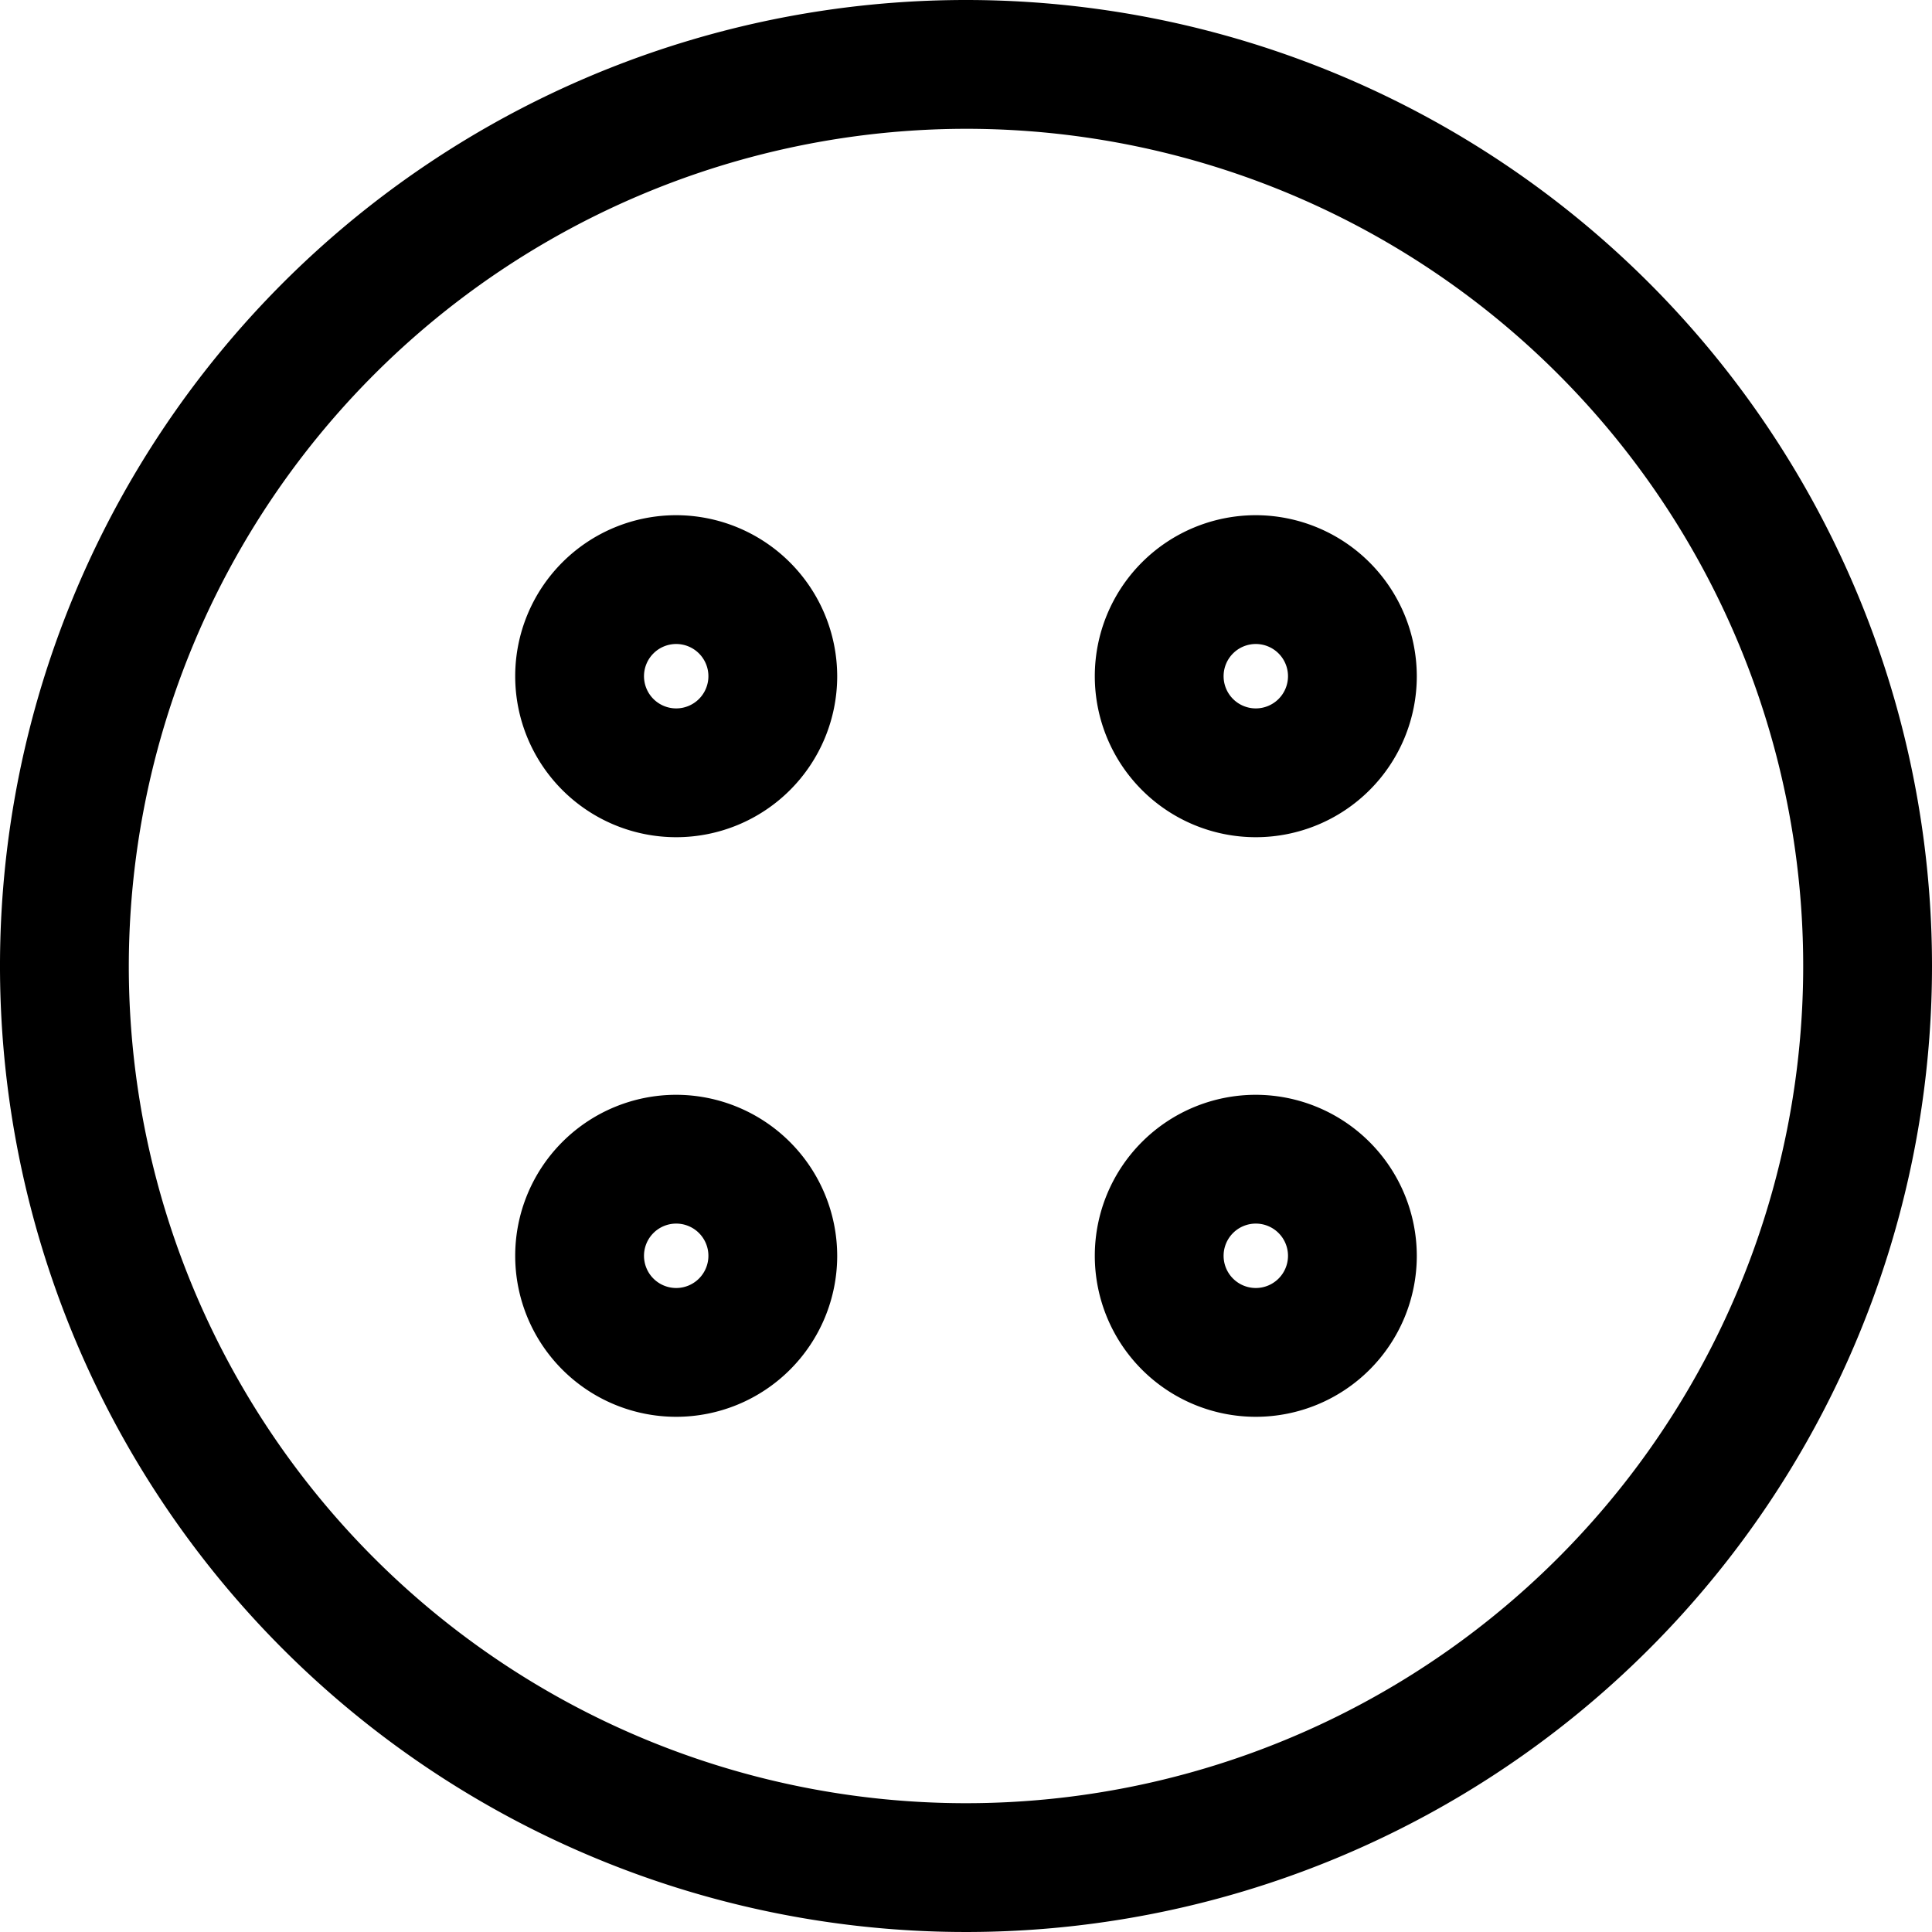
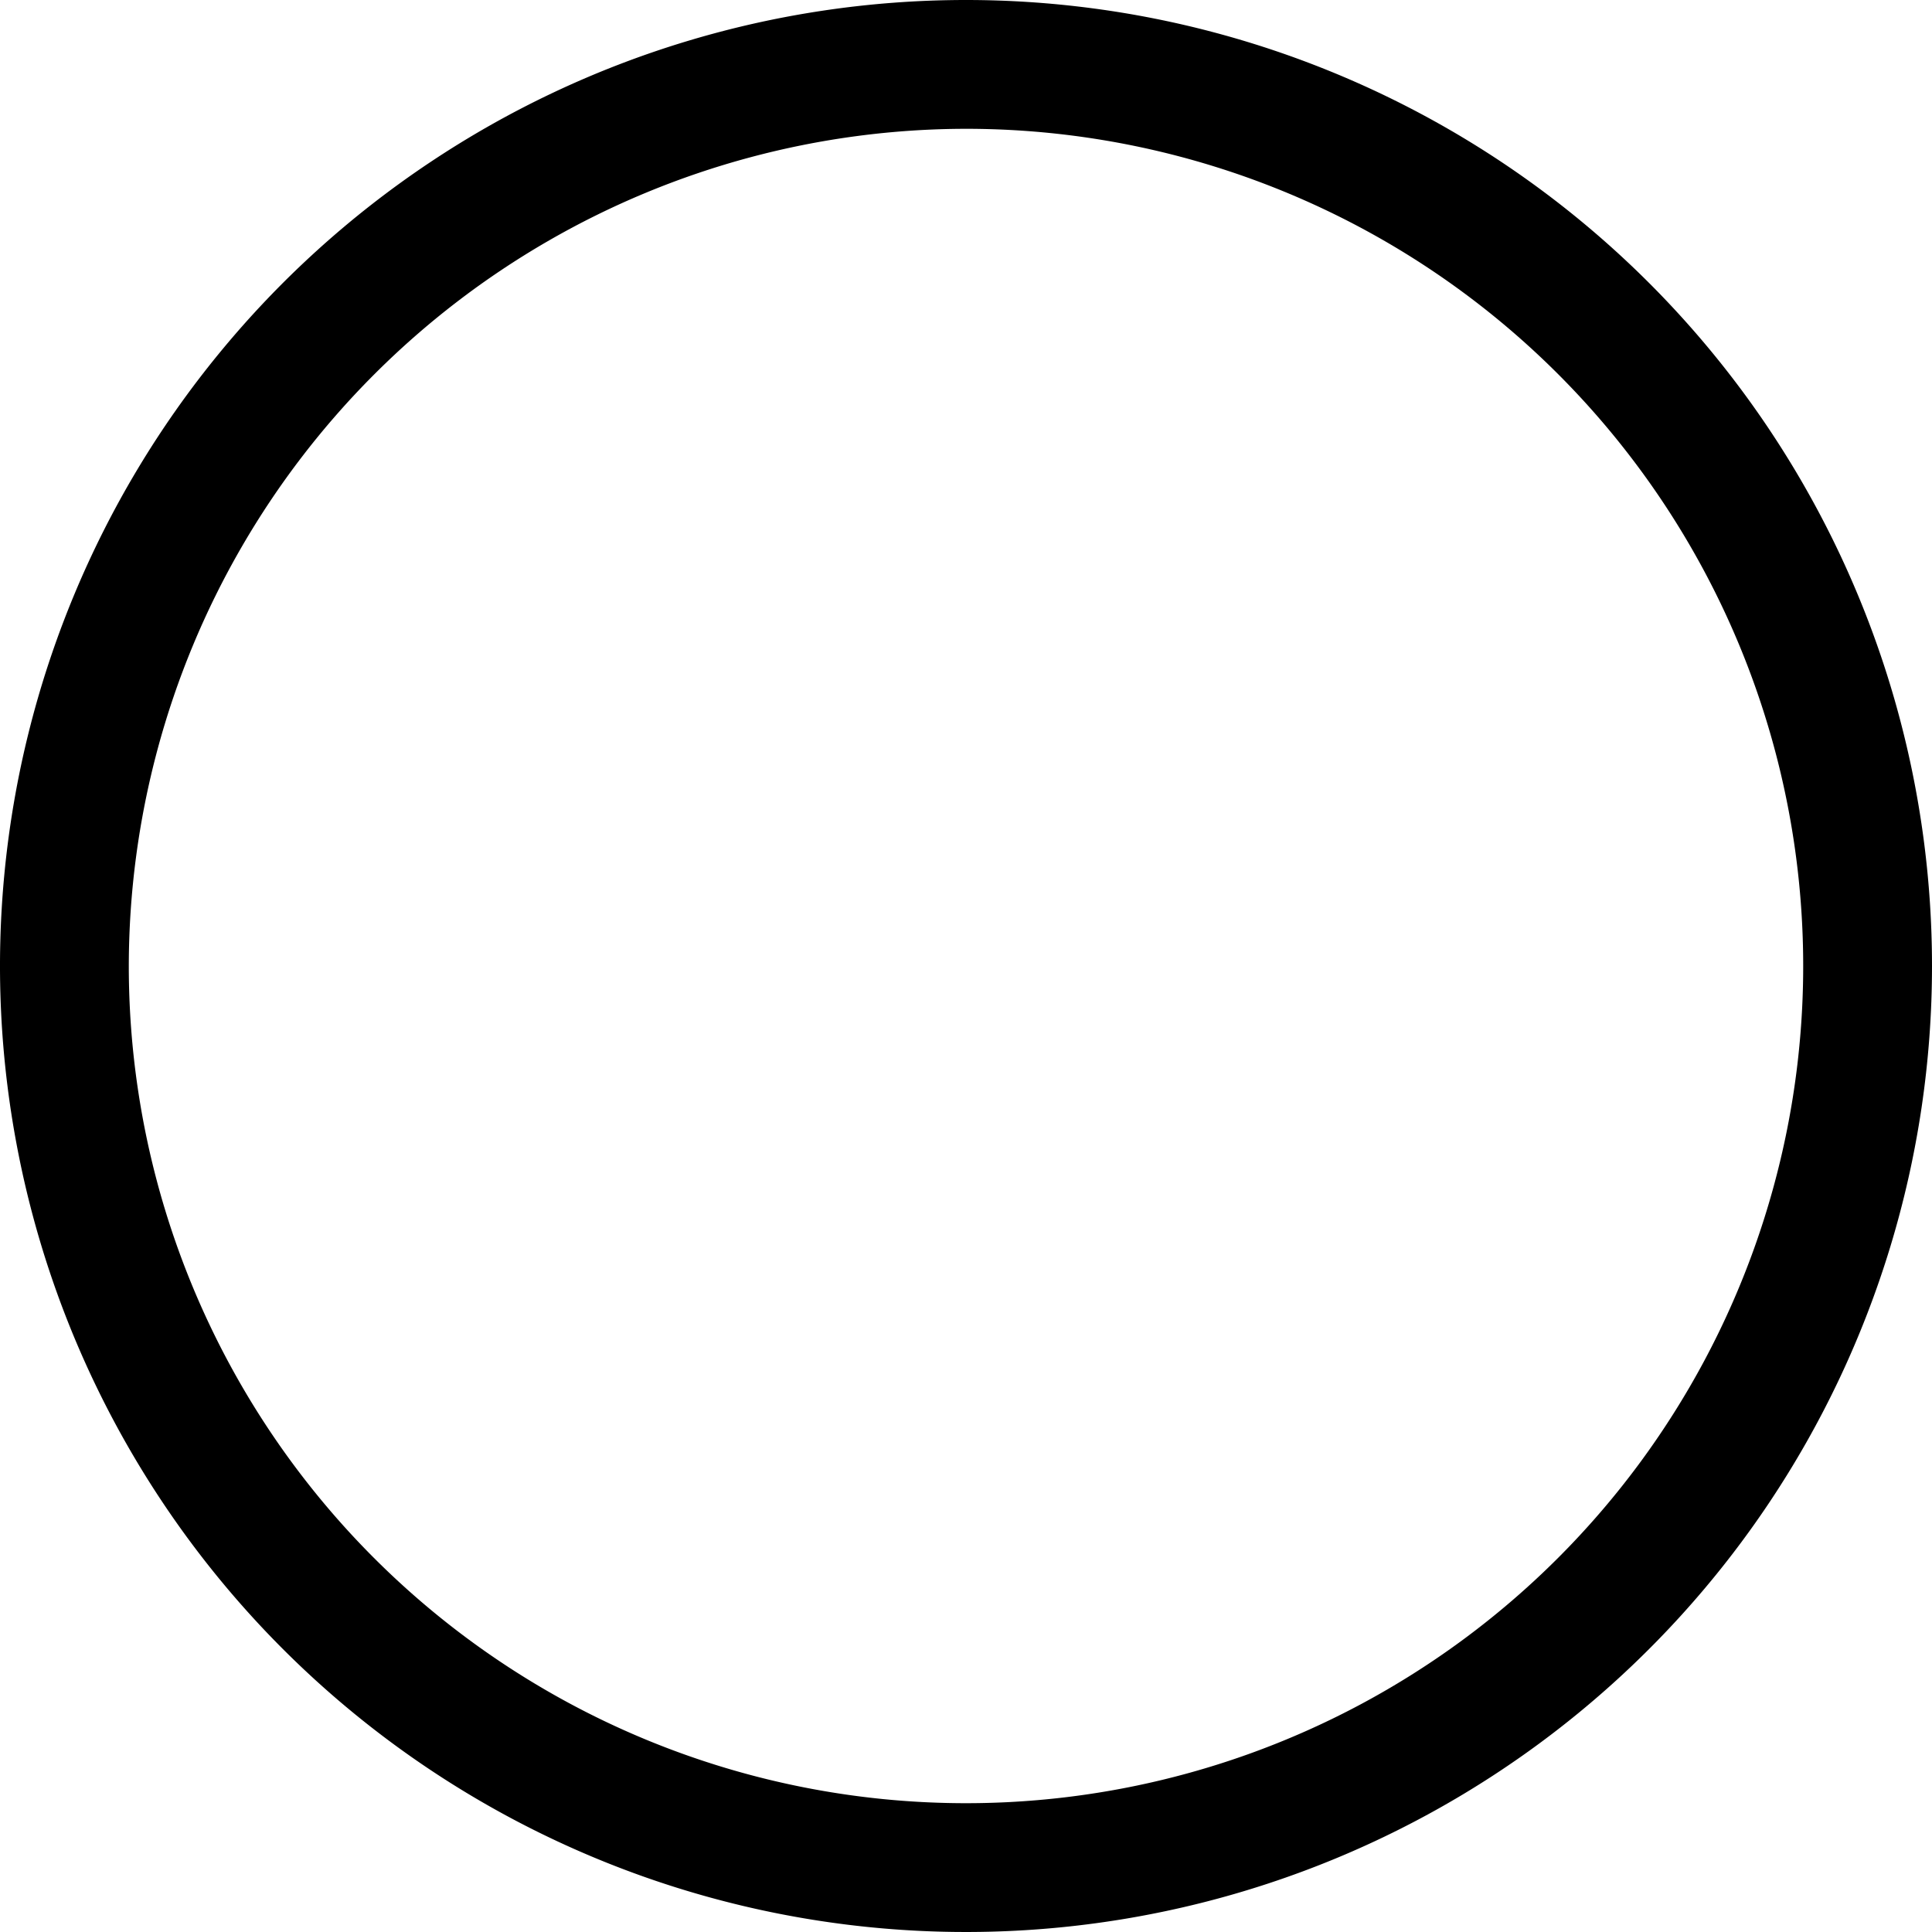
<svg xmlns="http://www.w3.org/2000/svg" viewBox="0 0 150 150">
  <g data-name="Warstwa 2">
    <g data-name="Warstwa 1">
      <path d="M75 10a65 65 0 1 1-65 65 65.08 65.08 0 0 1 65-65m0-10a75 75 0 1 0 75 75A75 75 0 0 0 75 0z" />
-       <path d="M52.5 50a2.5 2.5 0 1 1-2.5 2.5 2.5 2.5 0 0 1 2.5-2.5m0-10A12.5 12.5 0 1 0 65 52.5 12.52 12.52 0 0 0 52.5 40zm45 10a2.5 2.5 0 1 1-2.5 2.5 2.5 2.5 0 0 1 2.5-2.5m0-10A12.5 12.5 0 1 0 110 52.5 12.52 12.52 0 0 0 97.5 40zm-45 55a2.5 2.5 0 1 1-2.5 2.5 2.5 2.5 0 0 1 2.5-2.5m0-10A12.5 12.5 0 1 0 65 97.5 12.52 12.52 0 0 0 52.5 85zm45 10a2.5 2.5 0 1 1-2.5 2.5 2.5 2.5 0 0 1 2.5-2.5m0-10A12.5 12.5 0 1 0 110 97.5 12.52 12.52 0 0 0 97.5 85z" />
    </g>
  </g>
</svg>